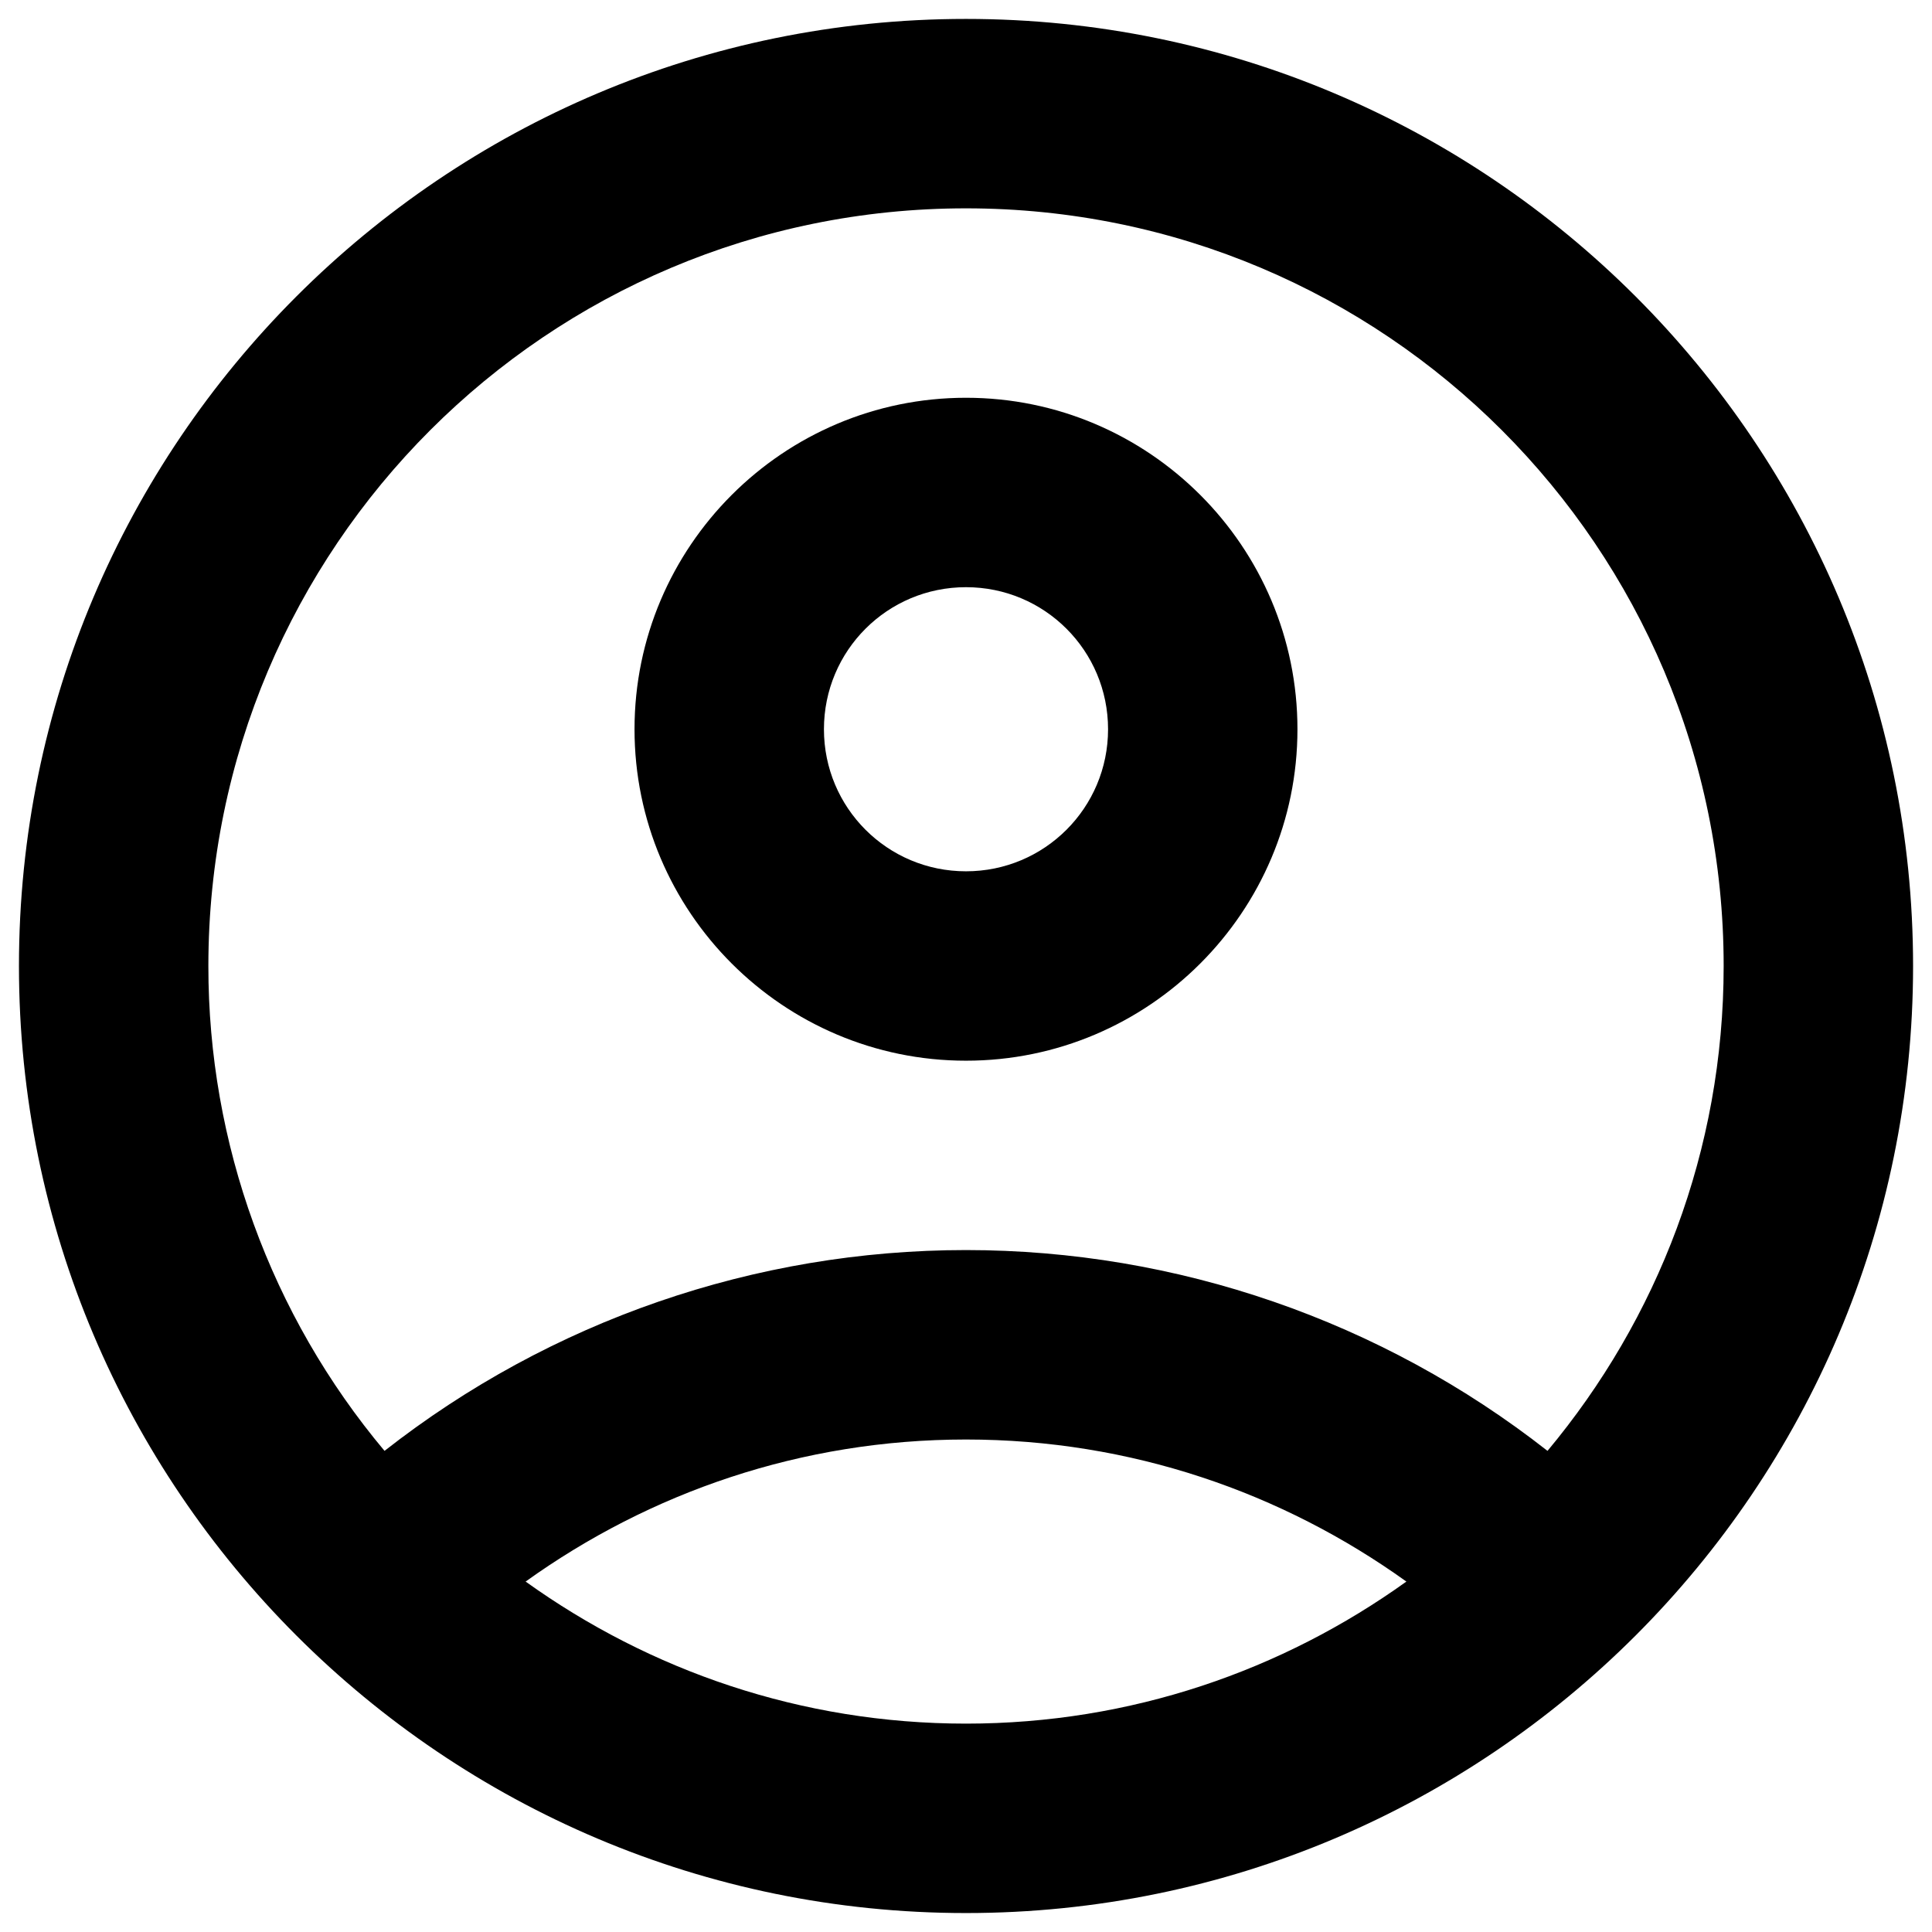
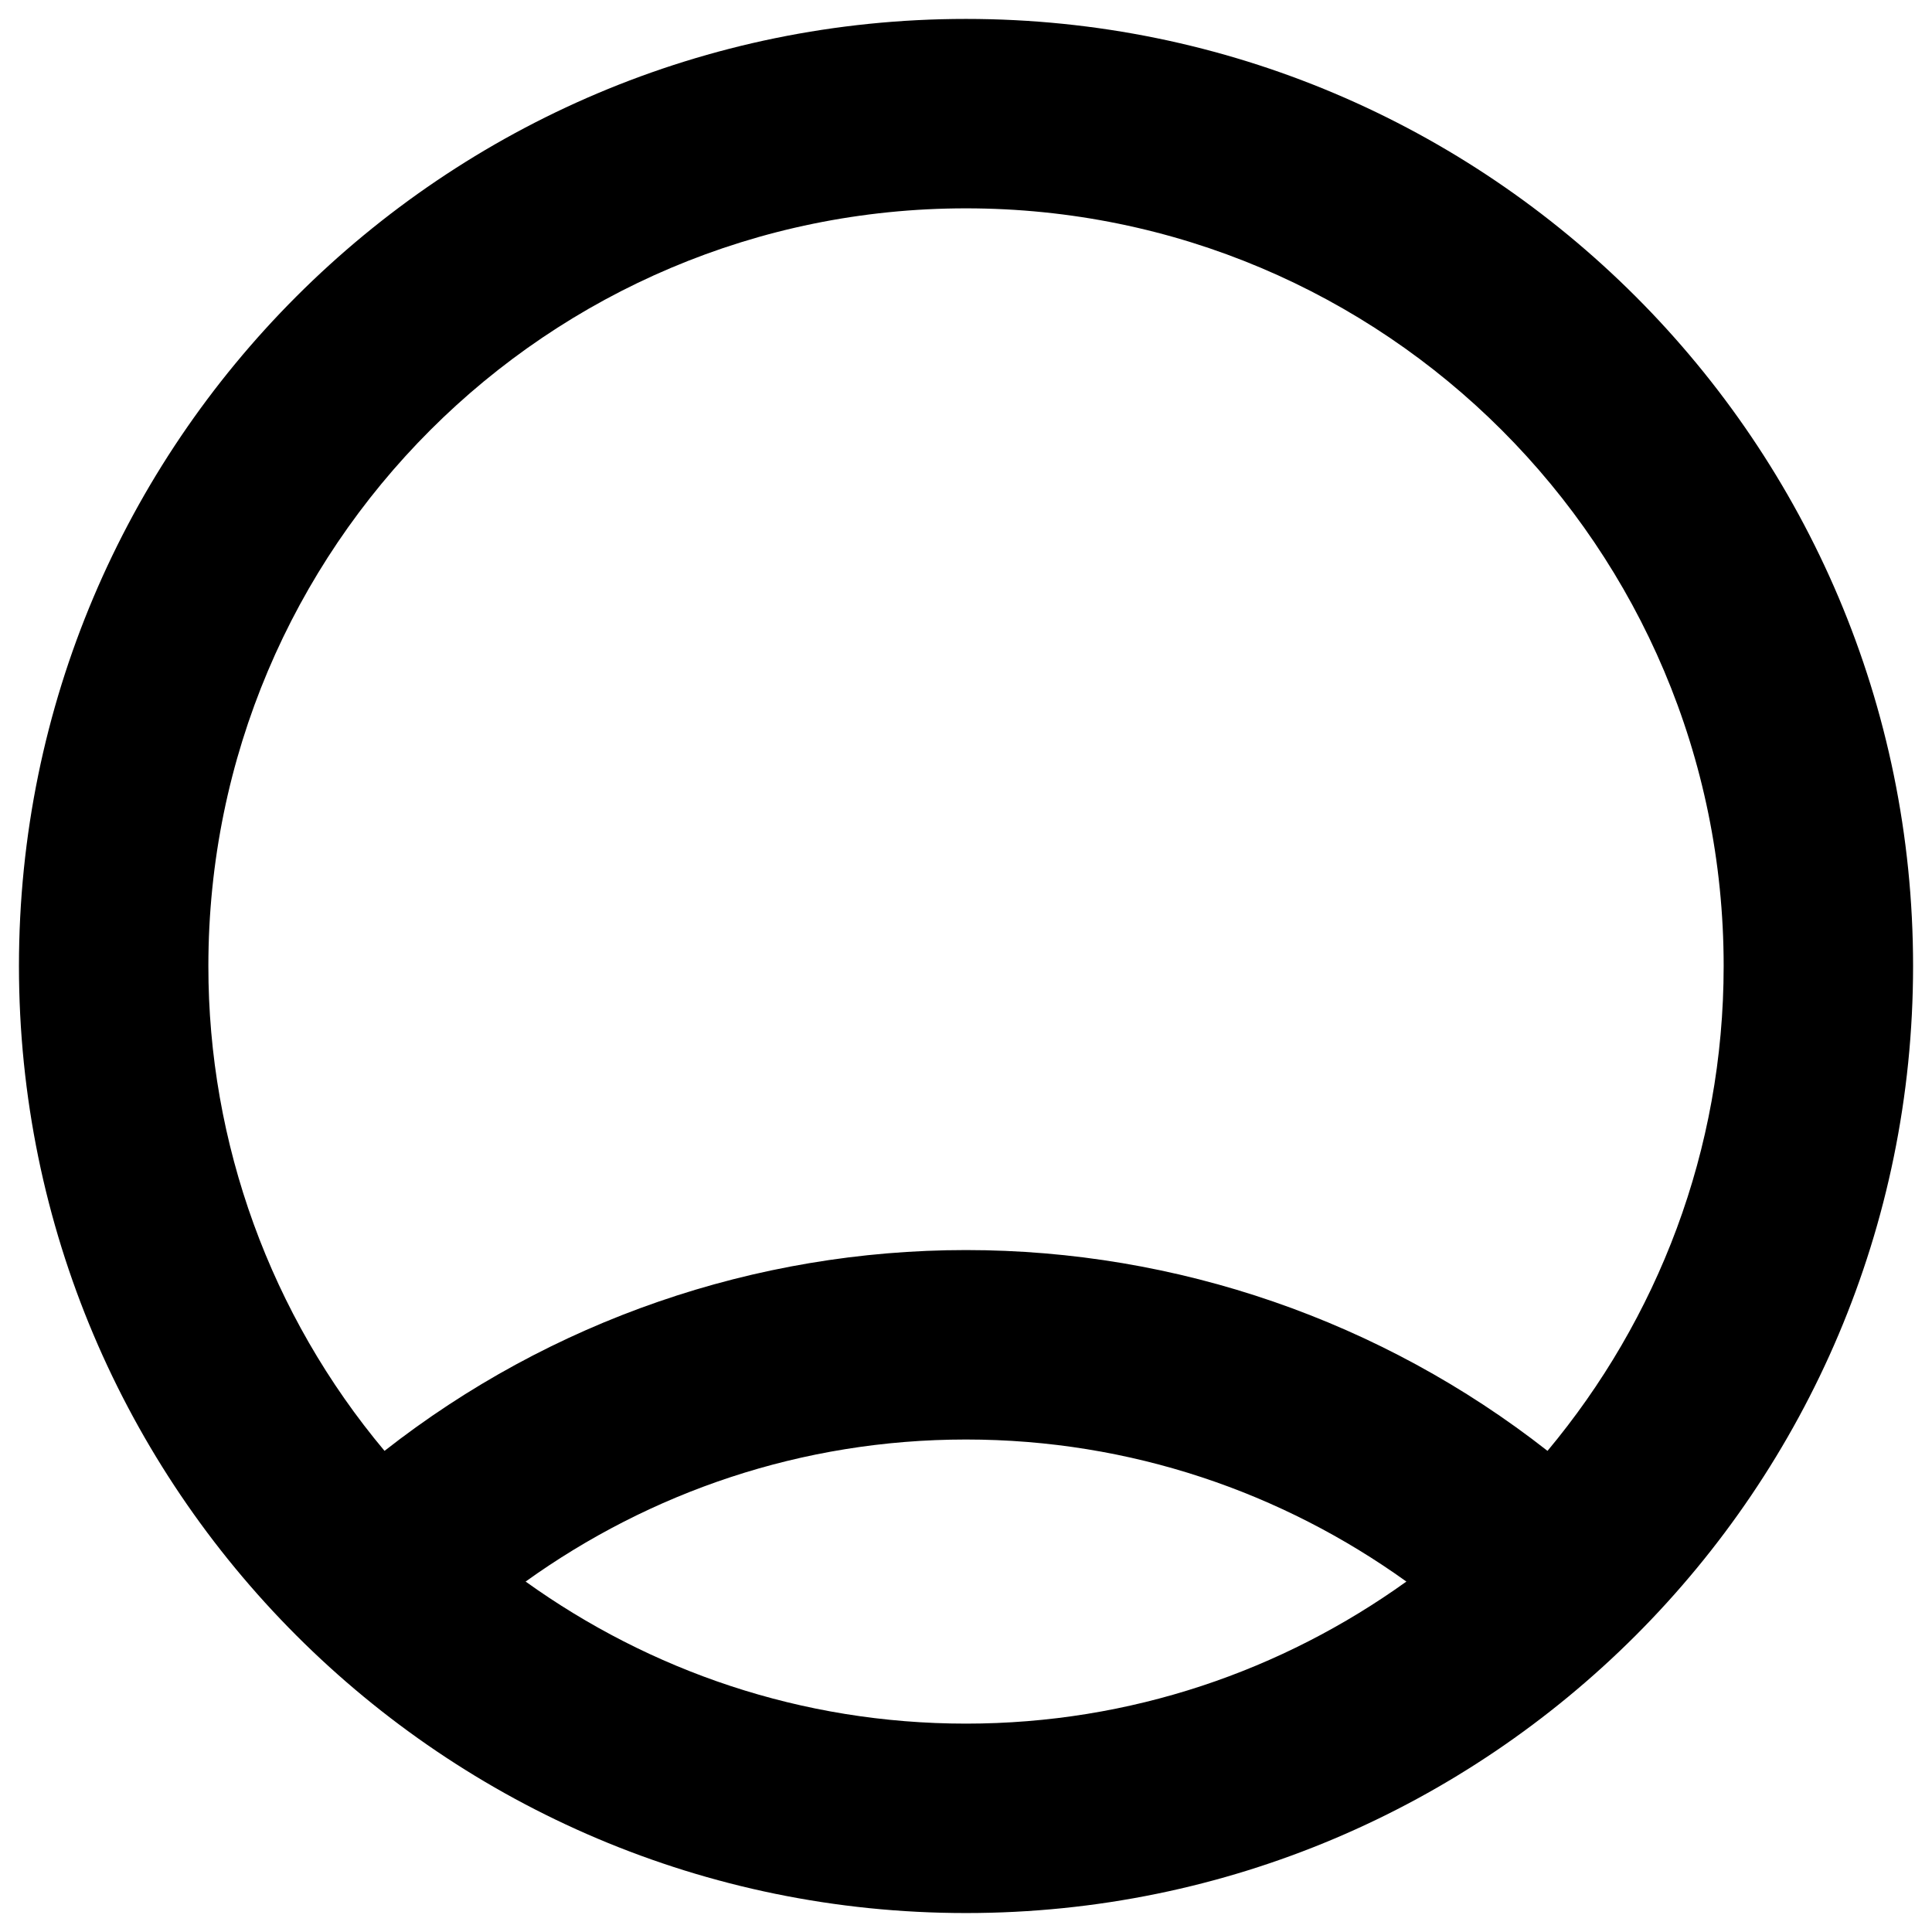
<svg xmlns="http://www.w3.org/2000/svg" width="68" height="68" viewBox="0 0 68 68" fill="none">
  <path d="M34 0.666C15.6 0.666 0.667 15.599 0.667 33.999C0.667 52.399 15.6 67.333 34 67.333C52.4 67.333 67.334 52.399 67.334 33.999C67.334 15.599 52.4 0.666 34 0.666ZM18.5 55.666C22.867 52.533 28.2 50.666 34 50.666C39.8 50.666 45.134 52.533 49.5 55.666C45.134 58.799 39.8 60.666 34 60.666C28.2 60.666 22.867 58.799 18.5 55.666ZM54.467 51.066C48.628 46.487 41.421 43.998 34 43.998C26.579 43.998 19.373 46.487 13.534 51.066C9.524 46.283 7.329 40.24 7.334 33.999C7.334 19.266 19.267 7.333 34 7.333C48.734 7.333 60.667 19.266 60.667 33.999C60.667 40.499 58.334 46.433 54.467 51.066Z" fill="black" />
-   <path d="M34 14C27.566 14 22.333 19.233 22.333 25.667C22.333 32.1 27.566 37.333 34 37.333C40.433 37.333 45.666 32.1 45.666 25.667C45.666 19.233 40.433 14 34 14ZM34 30.667C31.233 30.667 29 28.433 29 25.667C29 22.9 31.233 20.667 34 20.667C36.766 20.667 39 22.9 39 25.667C39 28.433 36.766 30.667 34 30.667Z" fill="black" />
</svg>